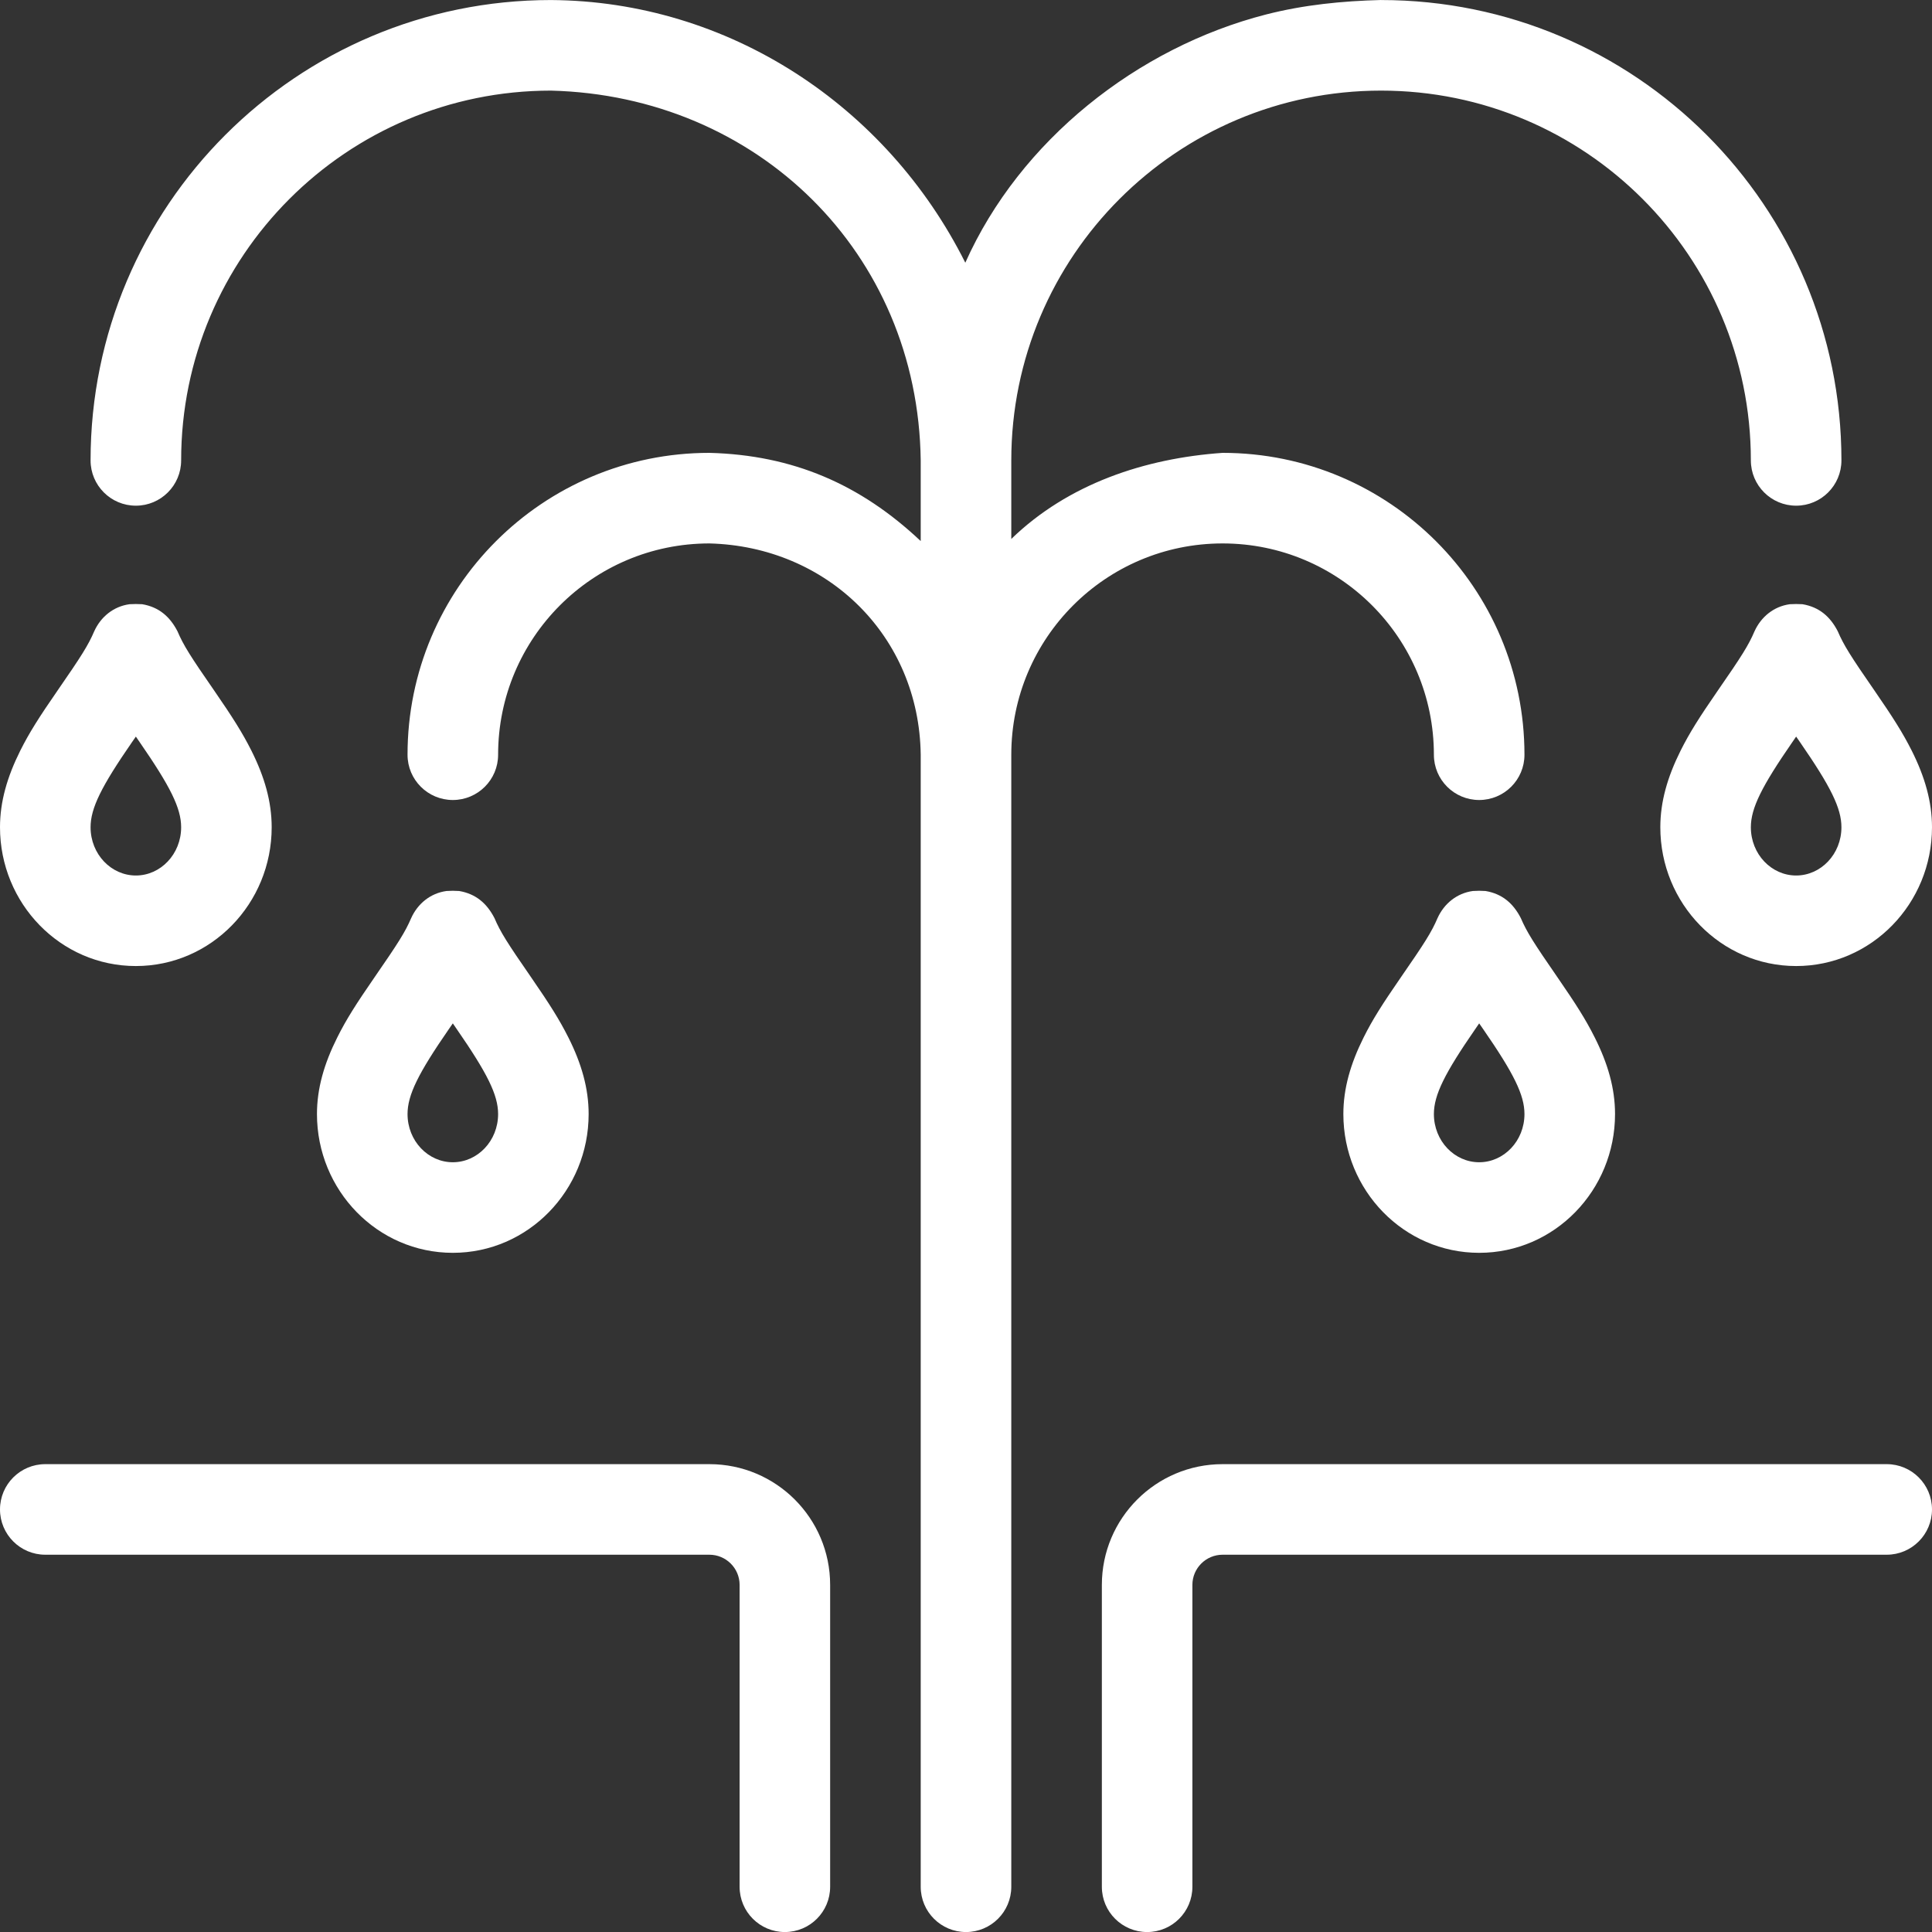
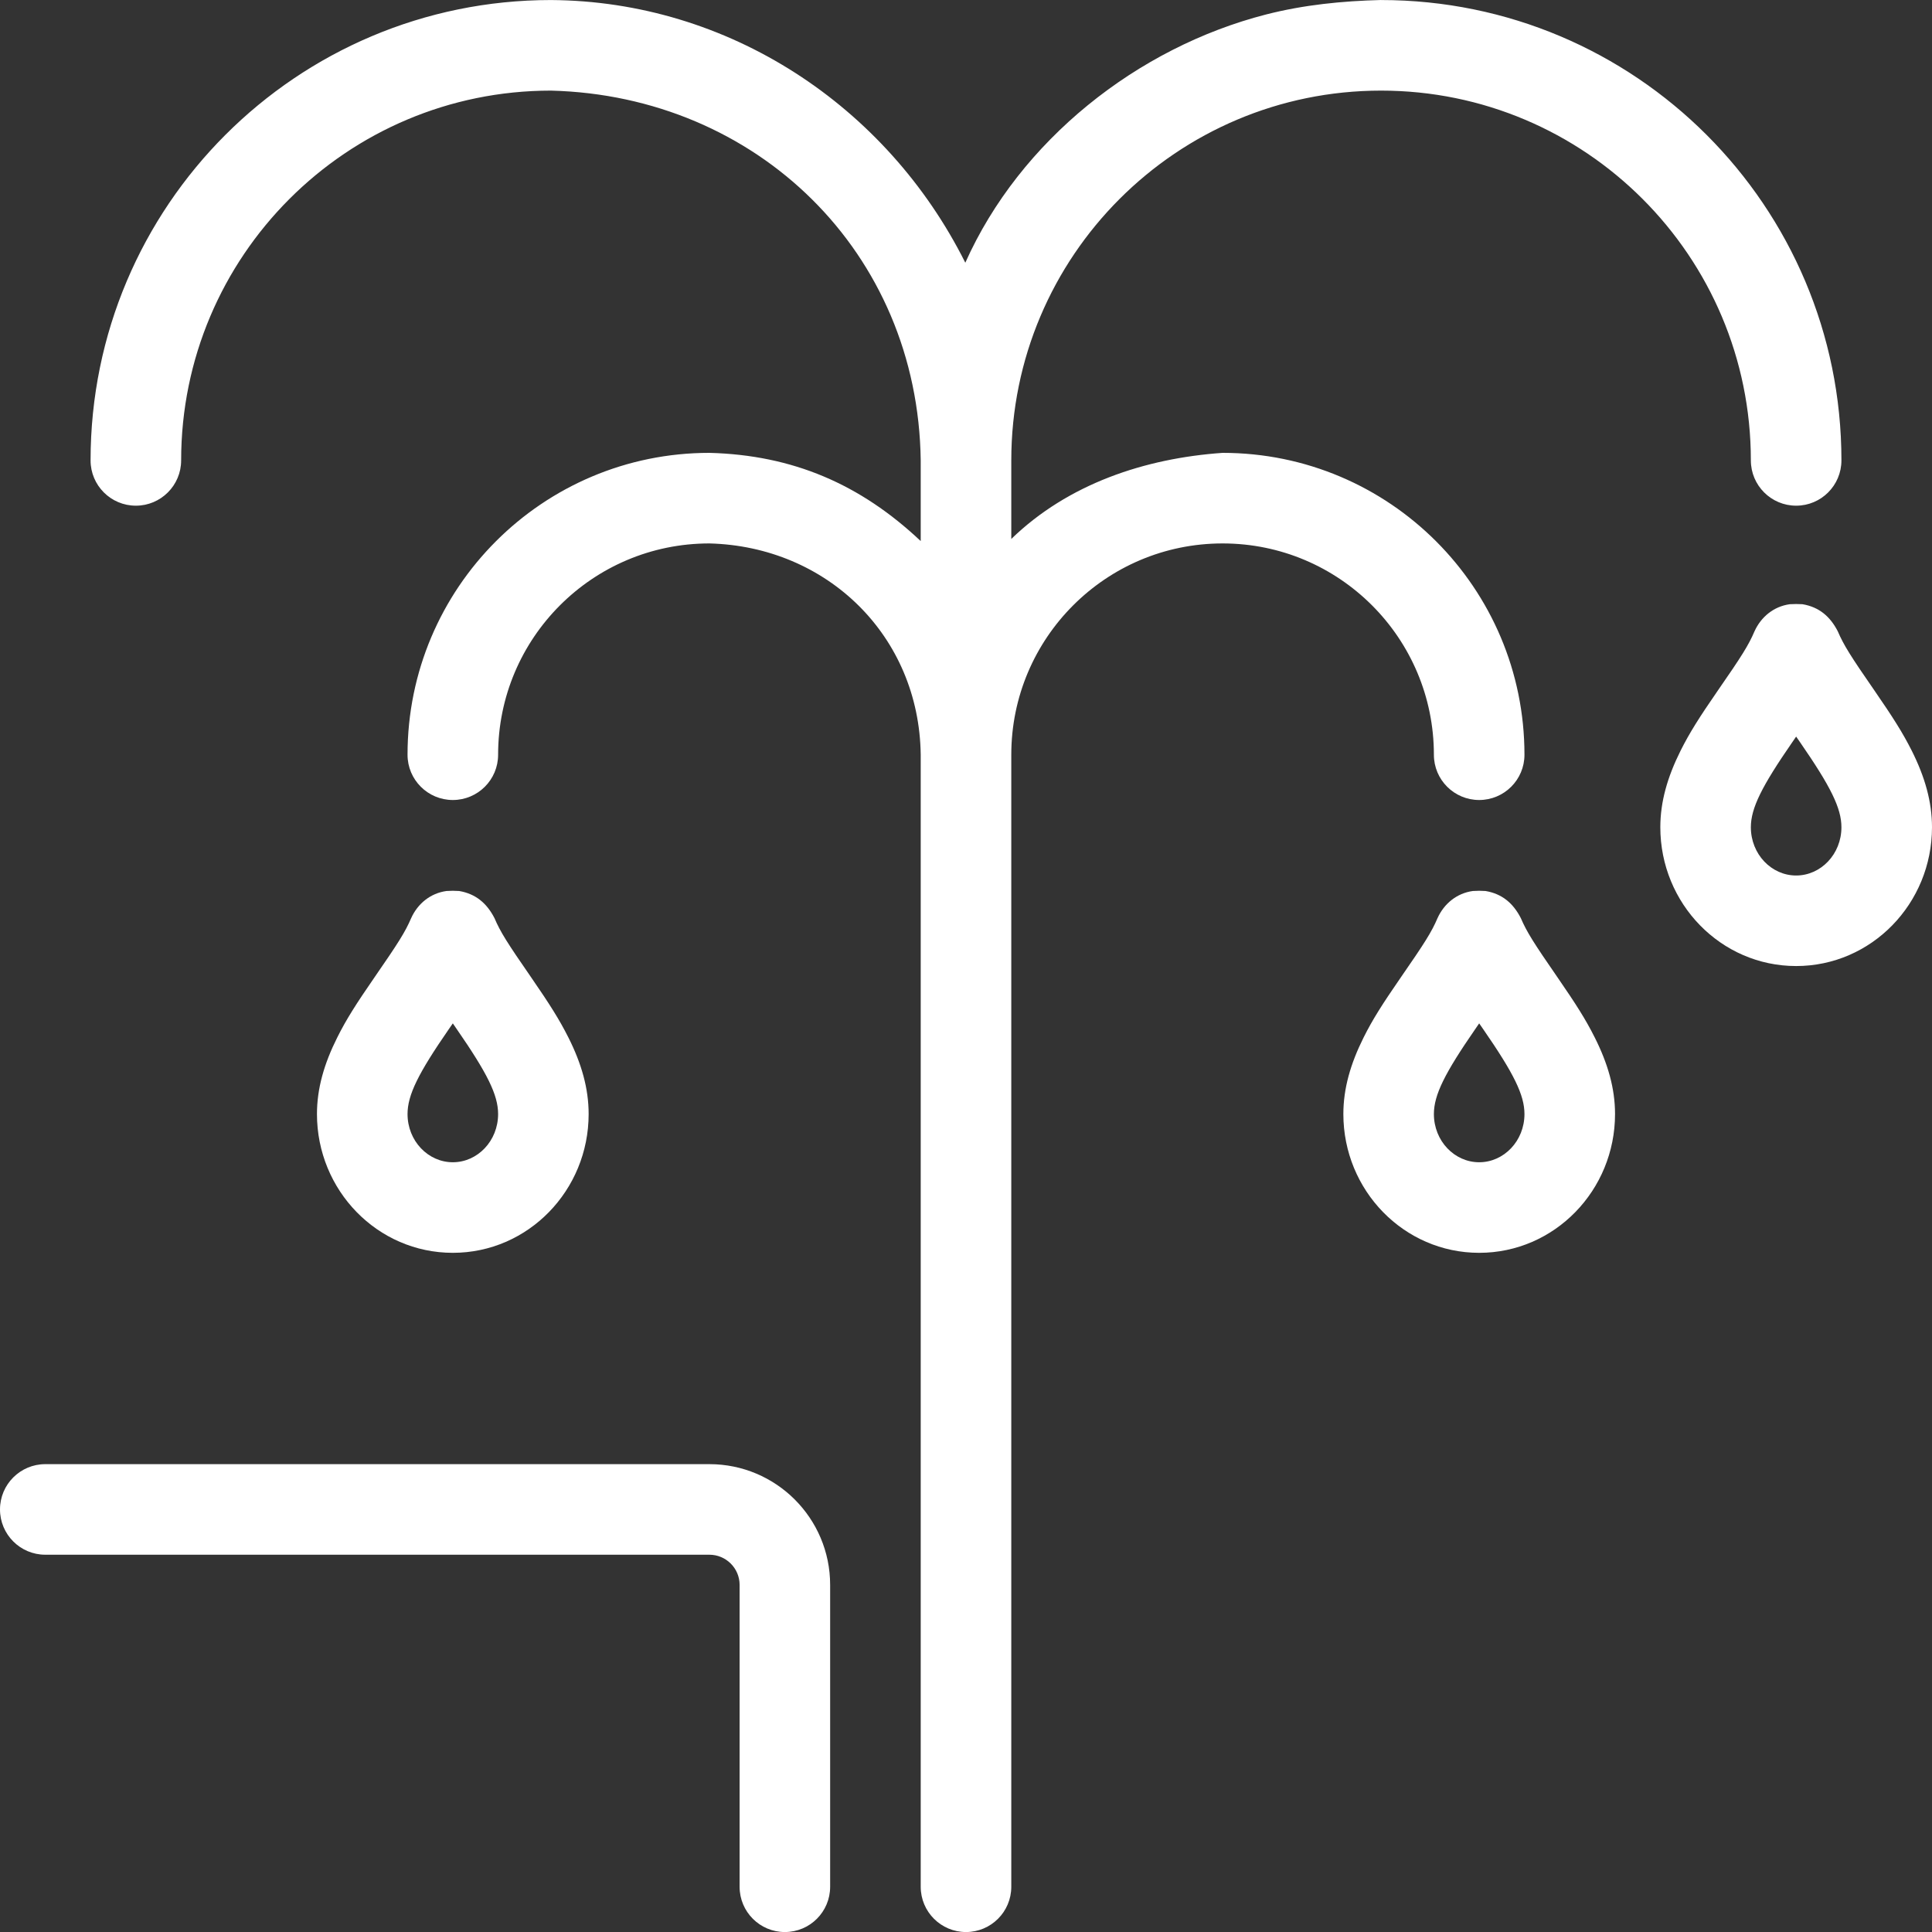
<svg xmlns="http://www.w3.org/2000/svg" width="50" height="50" viewBox="0 0 50 50" fill="none">
  <rect x="0" y="0" width="50" height="50" fill="#333333" stroke="none" />
  <path d="M35.742 0.001C42.322 0.001 47.656 5.335 47.656 11.915C47.656 12.562 47.132 13.087 46.484 13.087C45.837 13.087 45.312 12.562 45.312 11.915C45.312 6.63 41.027 2.345 35.742 2.345C30.457 2.345 26.172 6.63 26.172 11.915V13.948C27.645 12.521 29.628 11.861 31.641 11.72C35.956 11.72 39.453 15.217 39.453 19.533C39.453 20.18 38.928 20.704 38.281 20.704C37.634 20.704 37.109 20.18 37.109 19.533C37.109 16.512 34.66 14.064 31.641 14.064C28.621 14.064 26.172 16.512 26.172 19.533V48.829C26.172 49.477 25.647 50.001 25 50.001C24.353 50.001 23.828 49.477 23.828 48.829V19.531C23.788 16.456 21.406 14.141 18.359 14.064C15.338 14.064 12.891 16.512 12.891 19.533C12.891 20.18 12.366 20.704 11.719 20.704C11.072 20.704 10.547 20.18 10.547 19.533C10.547 15.217 14.044 11.72 18.359 11.72C20.517 11.776 22.267 12.531 23.828 14.003V11.914C23.758 6.531 19.591 2.479 14.258 2.345C8.973 2.345 4.688 6.63 4.688 11.915C4.688 12.562 4.163 13.087 3.516 13.087C2.868 13.087 2.344 12.562 2.344 11.915C2.344 5.335 7.677 0.001 14.258 0.001C18.85 0.029 22.945 2.73 24.982 6.799C26.396 3.634 29.435 1.23 32.764 0.375C33.746 0.124 34.733 0.026 35.742 0V0.001Z" fill="white" />
  <path d="M18.359 37.892C20.085 37.892 21.484 39.292 21.484 41.017V48.83C21.484 49.477 20.96 50.001 20.312 50.001C19.665 50.001 19.141 49.477 19.141 48.83V41.017C19.141 40.586 18.79 40.236 18.359 40.236H1.172C0.525 40.236 0 39.711 0 39.064C0 38.417 0.525 37.892 1.172 37.892H18.359Z" fill="white" />
-   <path d="M48.828 37.892C49.475 37.892 50 38.417 50 39.064C50 39.711 49.475 40.236 48.828 40.236H31.641C31.21 40.236 30.859 40.586 30.859 41.017V48.83C30.859 49.477 30.335 50.001 29.688 50.001C29.04 50.001 28.516 49.477 28.516 48.83V41.017C28.516 39.292 29.915 37.892 31.641 37.892H48.828Z" fill="white" />
  <path d="M38.281 23.053L38.445 23.059C38.878 23.132 39.163 23.379 39.359 23.761C39.513 24.12 39.689 24.398 40.311 25.298C40.785 25.986 41.038 26.383 41.273 26.852C41.612 27.526 41.797 28.169 41.797 28.831C41.797 30.806 40.232 32.423 38.281 32.423C36.331 32.423 34.766 30.806 34.766 28.831C34.766 28.169 34.952 27.527 35.289 26.852C35.523 26.383 35.776 25.986 36.251 25.298C36.874 24.398 37.05 24.12 37.203 23.761C37.374 23.384 37.703 23.116 38.117 23.059L38.28 23.053H38.281ZM38.281 26.485L38.18 26.632C37.391 27.773 37.109 28.336 37.109 28.831C37.109 29.529 37.643 30.079 38.281 30.079C38.919 30.079 39.453 29.529 39.453 28.831C39.453 28.335 39.172 27.773 38.383 26.632L38.281 26.485Z" fill="white" />
  <path d="M46.484 15.632L46.648 15.637C47.081 15.71 47.366 15.957 47.562 16.339C47.716 16.698 47.892 16.977 48.514 17.876C48.988 18.564 49.241 18.961 49.477 19.43C49.815 20.104 50 20.747 50 21.409C50 23.384 48.435 25.001 46.484 25.001C44.534 25.001 42.969 23.384 42.969 21.409C42.969 20.747 43.155 20.106 43.492 19.43C43.727 18.961 43.979 18.564 44.454 17.876C45.077 16.977 45.253 16.698 45.406 16.339C45.577 15.962 45.906 15.694 46.32 15.637L46.483 15.632H46.484ZM46.484 19.063L46.383 19.21C45.594 20.352 45.312 20.914 45.312 21.409C45.312 22.107 45.846 22.658 46.484 22.658C47.122 22.658 47.656 22.107 47.656 21.409C47.656 20.913 47.375 20.352 46.586 19.21L46.484 19.063Z" fill="white" />
  <path d="M11.719 23.053L11.883 23.059C12.315 23.132 12.6 23.379 12.797 23.761C12.95 24.12 13.126 24.398 13.749 25.298C14.223 25.986 14.475 26.383 14.711 26.852C15.05 27.526 15.234 28.169 15.234 28.831C15.234 30.806 13.669 32.423 11.719 32.423C9.768 32.423 8.203 30.806 8.203 28.831C8.203 28.169 8.389 27.527 8.727 26.852C8.961 26.383 9.214 25.986 9.689 25.298C10.311 24.398 10.487 24.12 10.641 23.761C10.811 23.384 11.141 23.116 11.555 23.059L11.717 23.053H11.719ZM11.719 26.485L11.617 26.632C10.828 27.773 10.547 28.336 10.547 28.831C10.547 29.529 11.081 30.079 11.719 30.079C12.357 30.079 12.891 29.529 12.891 28.831C12.891 28.335 12.609 27.773 11.82 26.632L11.719 26.485Z" fill="white" />
-   <path d="M3.516 15.632L3.68 15.637C4.112 15.71 4.397 15.957 4.594 16.339C4.747 16.698 4.923 16.977 5.546 17.876C6.02 18.564 6.272 18.961 6.508 19.43C6.846 20.104 7.031 20.747 7.031 21.409C7.031 23.384 5.466 25.001 3.516 25.001C1.565 25.001 0 23.384 0 21.409C0 20.747 0.186 20.106 0.523 19.43C0.758 18.961 1.01 18.564 1.486 17.876C2.108 16.977 2.284 16.698 2.438 16.339C2.608 15.962 2.938 15.694 3.352 15.637L3.514 15.632H3.516ZM3.516 19.063L3.414 19.21C2.625 20.352 2.344 20.914 2.344 21.409C2.344 22.107 2.878 22.658 3.516 22.658C4.154 22.658 4.688 22.107 4.688 21.409C4.688 20.913 4.406 20.352 3.617 19.21L3.516 19.063Z" fill="white" />
</svg>